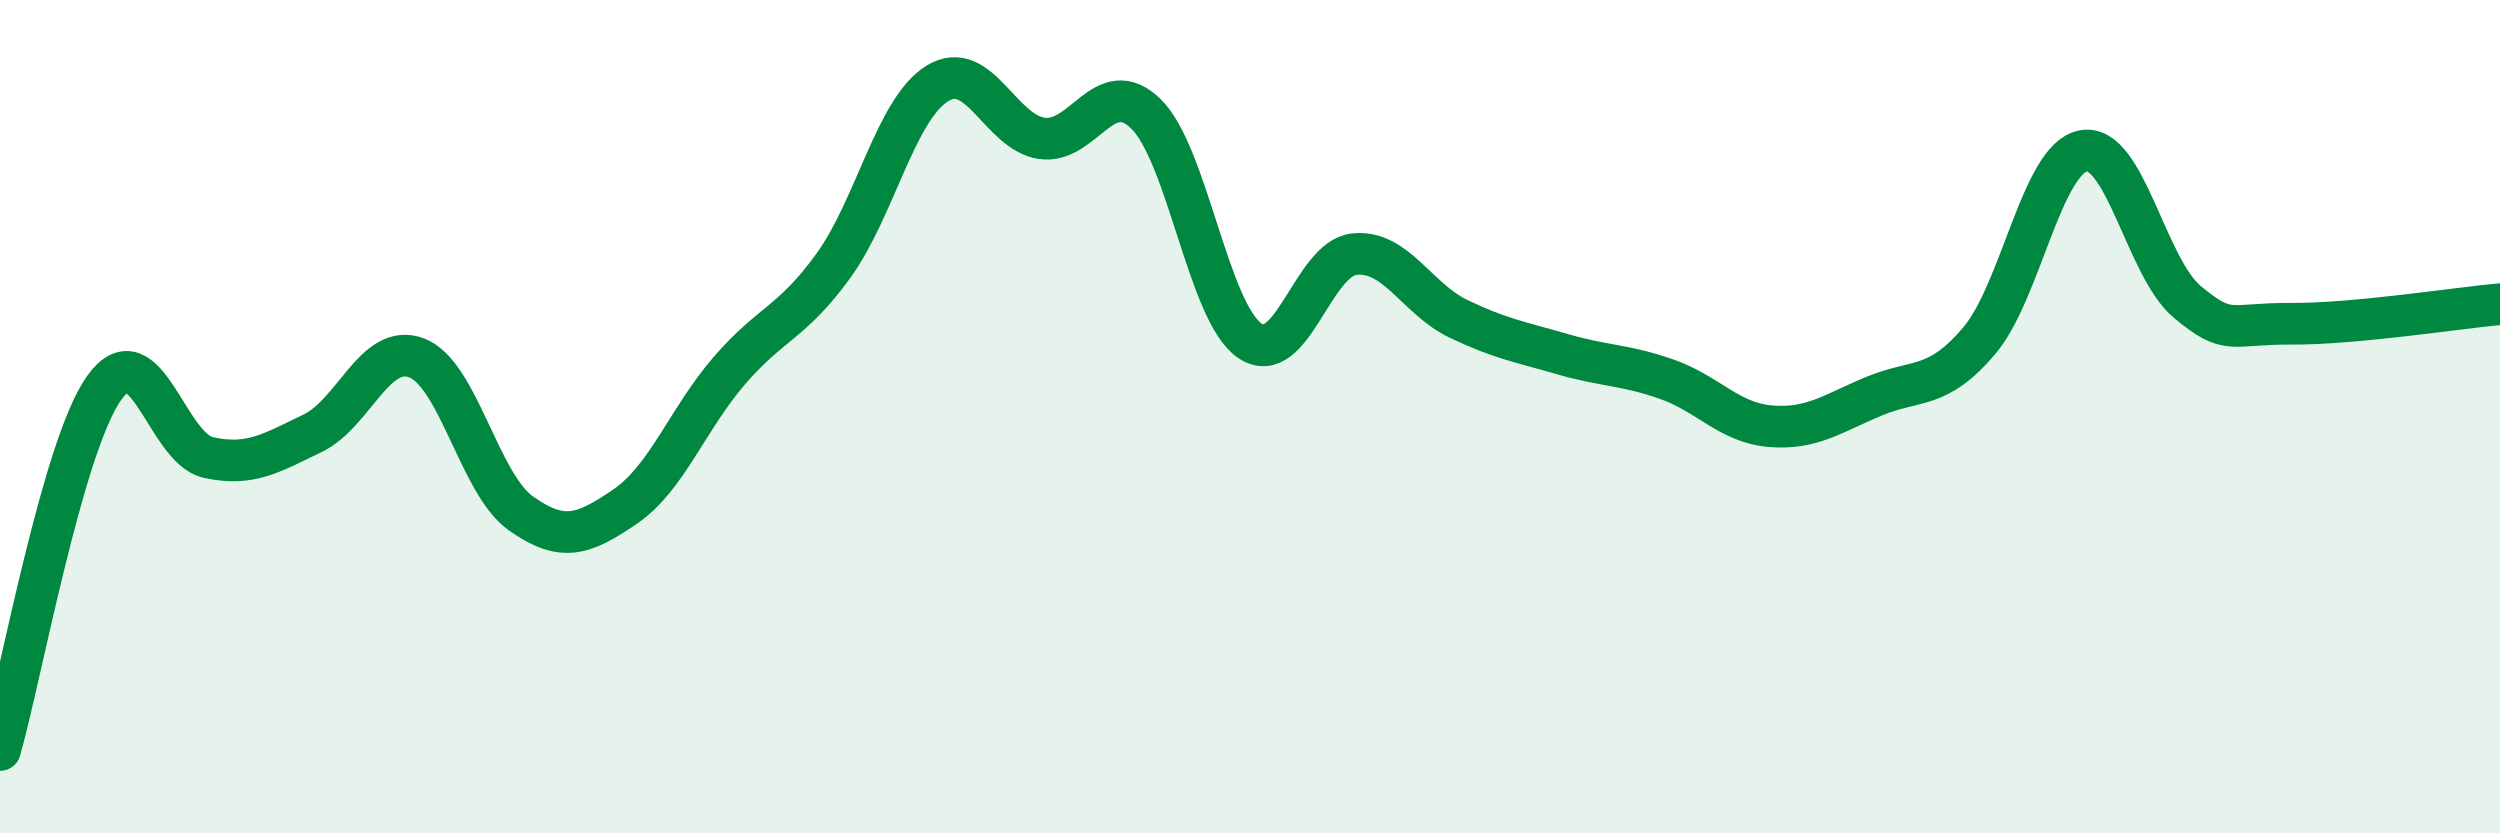
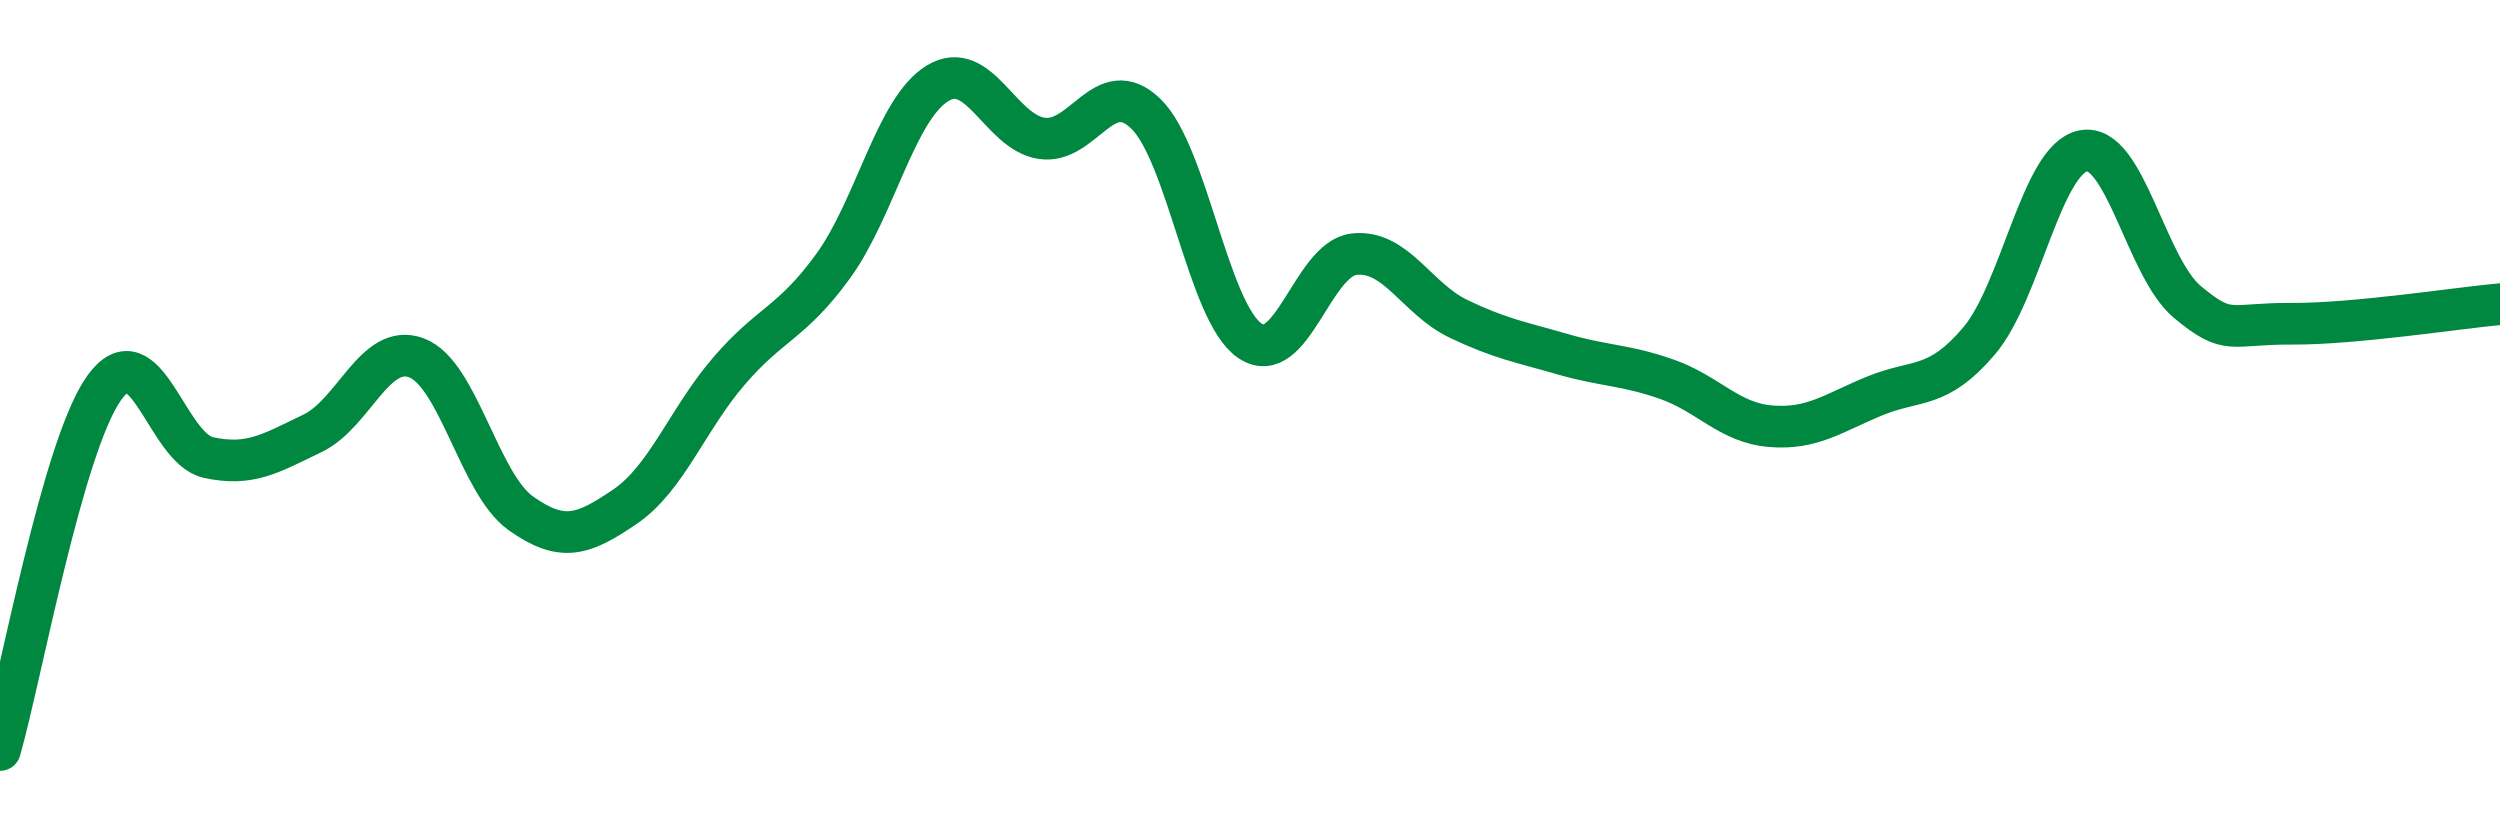
<svg xmlns="http://www.w3.org/2000/svg" width="60" height="20" viewBox="0 0 60 20">
-   <path d="M 0,18 C 0.5,16.26 1.5,10.71 2.5,9.31 C 3.5,7.91 4,10.76 5,10.98 C 6,11.2 6.5,10.88 7.5,10.4 C 8.5,9.92 9,8.21 10,8.59 C 11,8.97 11.5,11.61 12.5,12.32 C 13.5,13.03 14,12.84 15,12.16 C 16,11.48 16.5,10.06 17.5,8.9 C 18.5,7.74 19,7.76 20,6.38 C 21,5 21.5,2.61 22.5,2 C 23.5,1.39 24,3.17 25,3.32 C 26,3.47 26.5,1.76 27.5,2.73 C 28.5,3.7 29,7.51 30,8.18 C 31,8.85 31.5,6.21 32.5,6.1 C 33.5,5.99 34,7.17 35,7.65 C 36,8.13 36.5,8.21 37.5,8.5 C 38.5,8.79 39,8.75 40,9.1 C 41,9.45 41.5,10.15 42.5,10.23 C 43.5,10.31 44,9.91 45,9.5 C 46,9.09 46.5,9.36 47.5,8.18 C 48.5,7 49,3.81 50,3.62 C 51,3.43 51.5,6.42 52.5,7.25 C 53.5,8.08 53.5,7.76 55,7.77 C 56.5,7.78 59,7.39 60,7.3L60 20L0 20Z" fill="#008740" opacity="0.1" stroke-linecap="round" stroke-linejoin="round" />
  <path d="M 0,18 C 0.5,16.26 1.5,10.71 2.5,9.31 C 3.5,7.91 4,10.76 5,10.98 C 6,11.2 6.5,10.88 7.5,10.4 C 8.5,9.92 9,8.21 10,8.59 C 11,8.97 11.5,11.61 12.5,12.32 C 13.5,13.03 14,12.84 15,12.16 C 16,11.48 16.5,10.06 17.5,8.9 C 18.5,7.74 19,7.76 20,6.38 C 21,5 21.5,2.61 22.5,2 C 23.5,1.39 24,3.17 25,3.32 C 26,3.47 26.5,1.76 27.5,2.73 C 28.5,3.7 29,7.51 30,8.18 C 31,8.85 31.5,6.21 32.5,6.1 C 33.5,5.99 34,7.17 35,7.65 C 36,8.13 36.5,8.21 37.5,8.5 C 38.5,8.79 39,8.75 40,9.1 C 41,9.45 41.5,10.15 42.5,10.23 C 43.5,10.31 44,9.91 45,9.5 C 46,9.09 46.5,9.36 47.5,8.18 C 48.5,7 49,3.81 50,3.62 C 51,3.43 51.5,6.42 52.5,7.25 C 53.5,8.08 53.5,7.76 55,7.77 C 56.5,7.78 59,7.39 60,7.3" stroke="#008740" stroke-width="1" fill="none" stroke-linecap="round" stroke-linejoin="round" />
</svg>